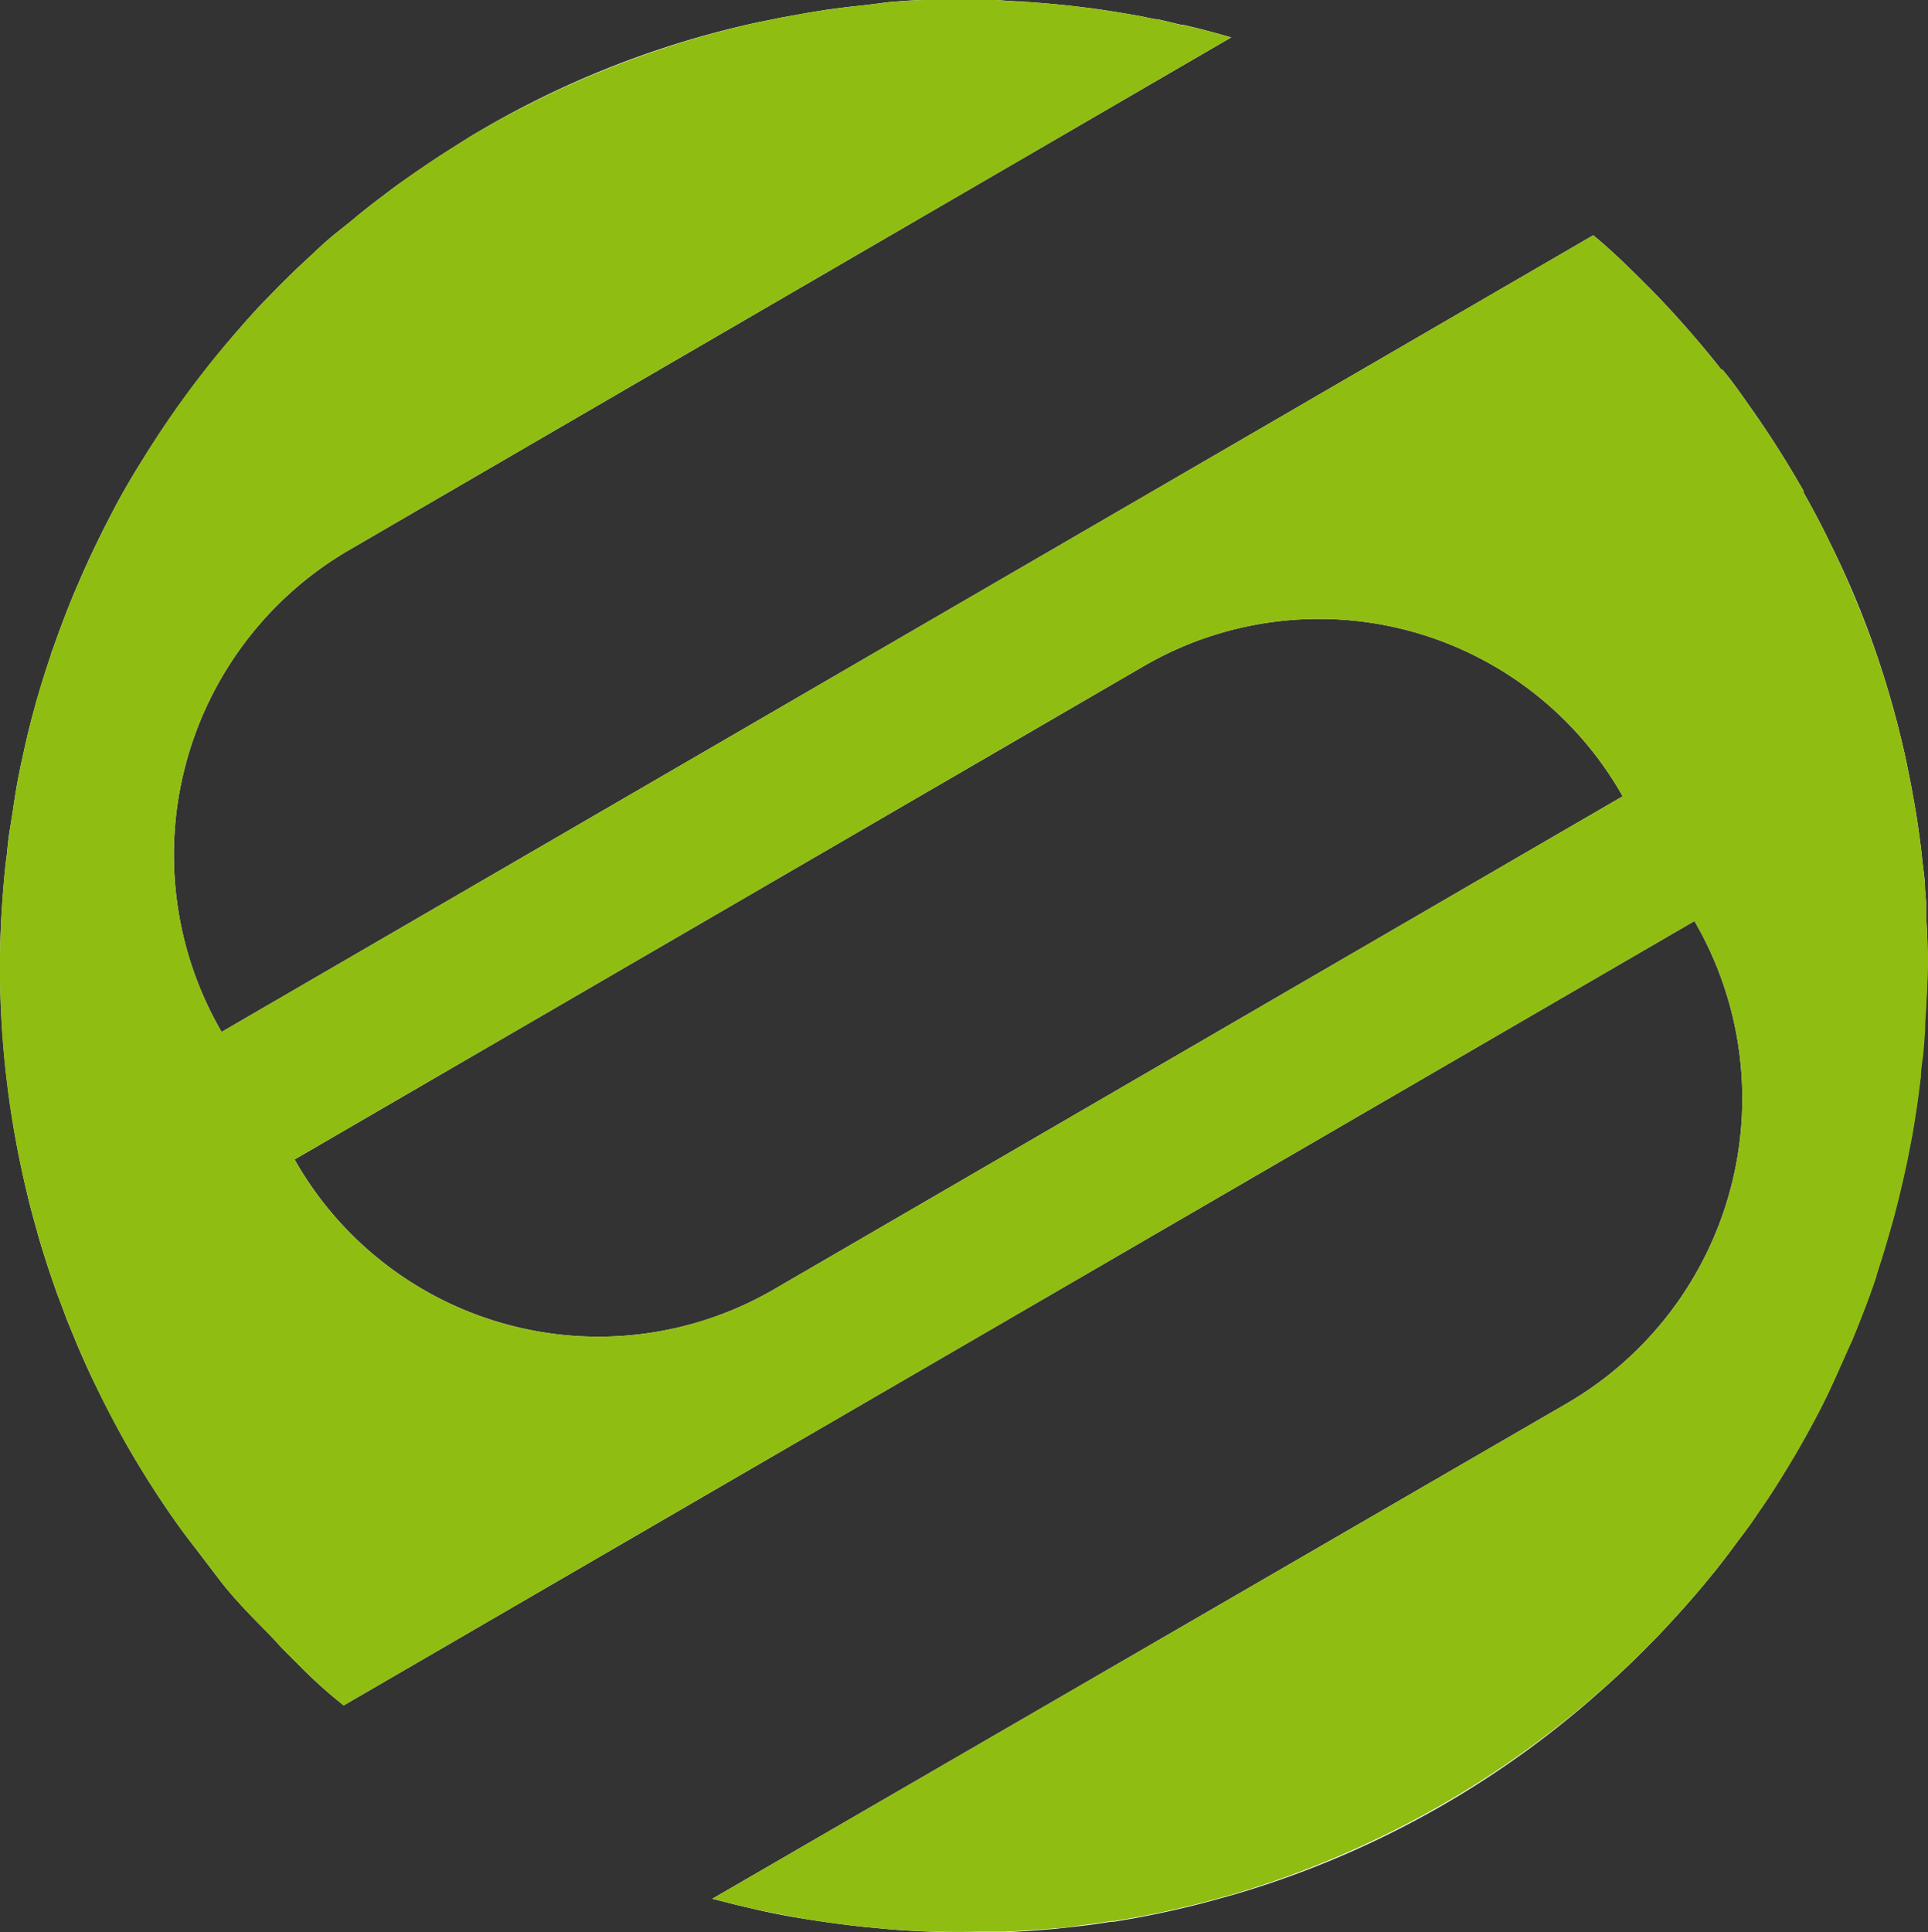
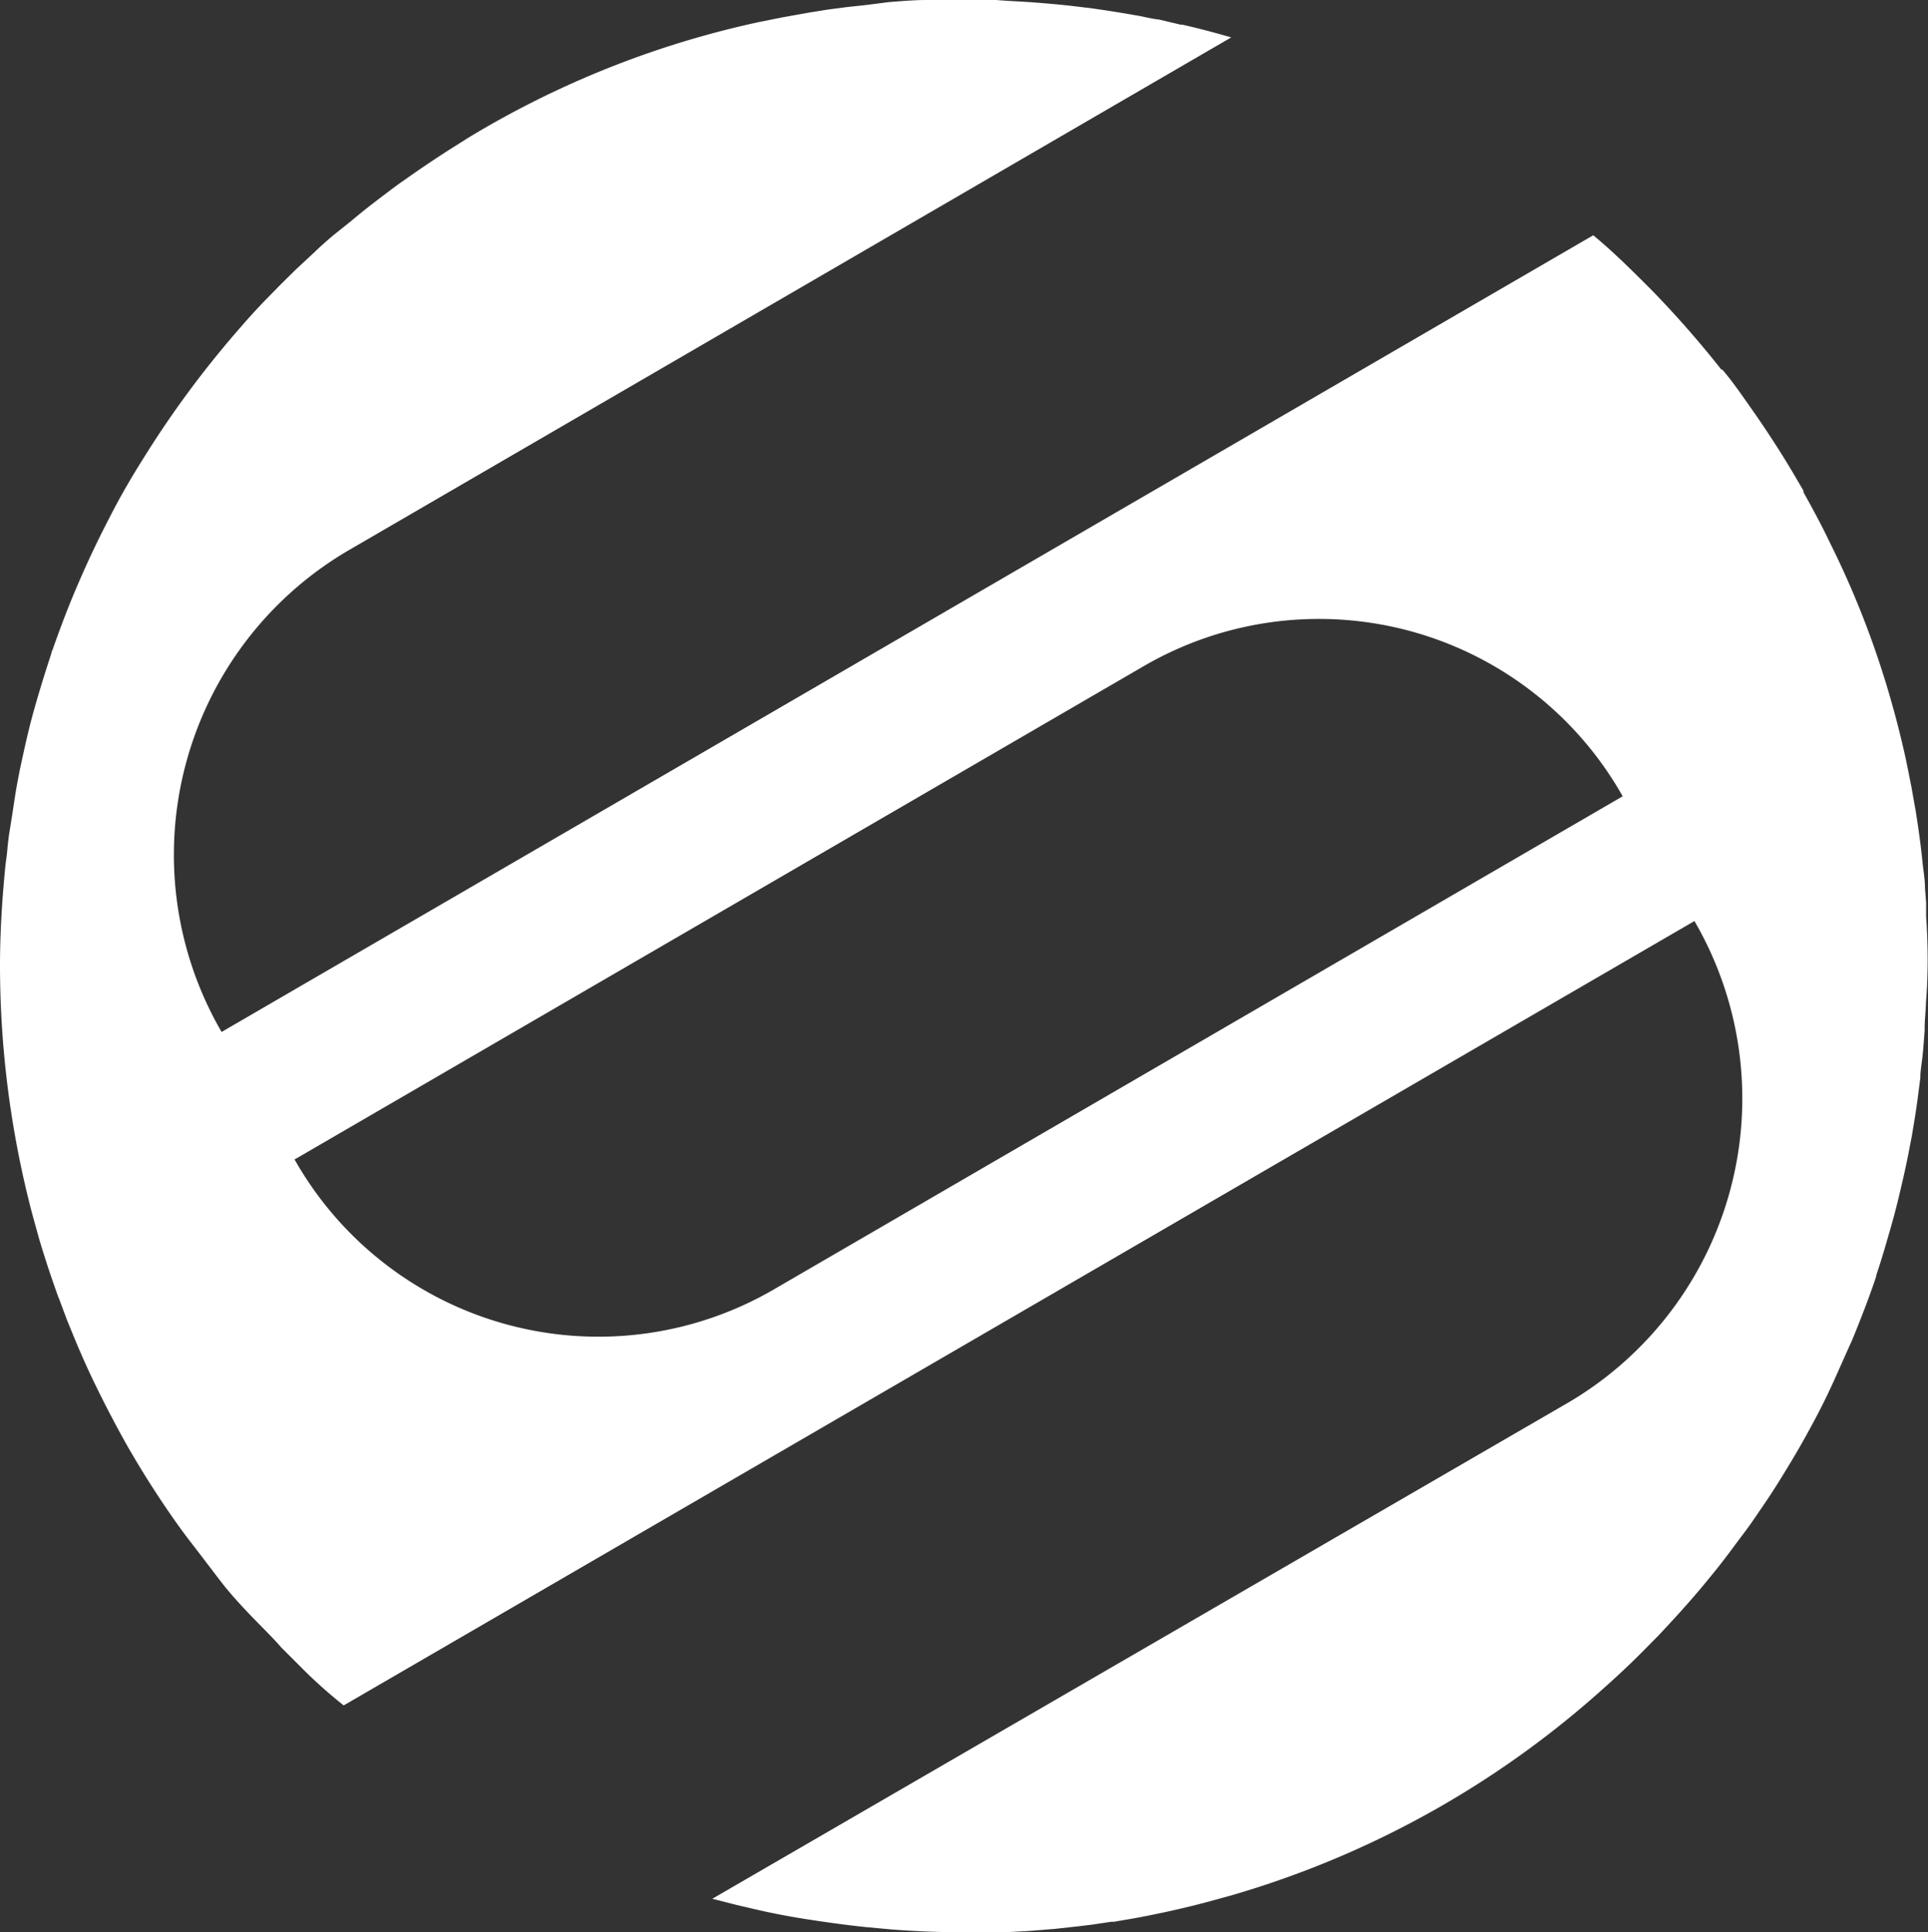
<svg xmlns="http://www.w3.org/2000/svg" viewBox="0 0 103.1 103.32">
  <rect x="0" y="0" width="103.1" height="103.32" fill="#333333" stroke="none" />
  <defs>
    <style>.cls-1{fill:#fff;}.cls-2{fill:#8fbd11;fill-rule:evenodd;}</style>
  </defs>
  <g id="Layer_2" data-name="Layer 2">
    <g id="Layer_1-2" data-name="Layer 1">
      <g id="Layer_2-2" data-name="Layer 2">
        <g id="Logo">
          <g id="Icon">
            <g id="Ellipse">
              <path class="cls-1" d="M103,49c0-.24,0-.48,0-.73l-.06-.76c0-.46-.08-.92-.13-1.37-.09-.92-.22-1.83-.36-2.73l-.24-1.35-.27-1.35c-.15-.7-.32-1.4-.5-2.1-.24-.91-.5-1.82-.79-2.72A48.69,48.69,0,0,0,98,29.31c-.21-.42-.41-.85-.63-1.27-.3-.58-.61-1.15-.93-1.72l0-.08c-.42-.73-.84-1.44-1.29-2.15s-.94-1.45-1.44-2.16-1-1.45-1.6-2.16A.13.13,0,0,1,92,19.7a54.35,54.35,0,0,0-3.7-4.21c-1-1-2-2-3.1-2.91h0L11.85,55.18A18.86,18.86,0,0,1,18.6,29.45L65.84,2c-.86-.25-1.73-.48-2.61-.68l-.09,0L62,1.05C61.53,1,61.1.87,60.68.81,59.84.66,59,.53,58.13.41h-.05C57,.27,56,.18,55,.11,54.4.07,53.84.05,53.28,0L51.83,0H51c-.49,0-1,0-1.45,0-.67,0-1.33.06-2,.11L46.38.26l-1.1.12-1,.13-1,.16L41.83.93l-1.2.24A50.56,50.56,0,0,0,25.1,7.33l-1,.63c-.83.53-1.65,1.08-2.45,1.65-.28.19-.55.39-.83.6l-.62.47c-.47.36-.94.73-1.4,1.12l-1,.8c-.34.29-.68.59-1,.9l-1,.93-.84.83-.88.9c-.41.43-.81.87-1.19,1.31a53.22,53.22,0,0,0-5.26,7.1c-.63,1-1.21,2-1.76,3.08a0,0,0,0,0,0,0c-.37.71-.72,1.42-1.06,2.15-.19.41-.38.83-.56,1.25-.53,1.21-1,2.44-1.44,3.7a.58.58,0,0,0-.07.21c-.33,1-.64,2-.92,3s-.46,1.82-.66,2.74c-.1.45-.19.91-.27,1.36S.74,43,.67,43.46s-.11.69-.16,1-.09.65-.12,1-.08.61-.11.92C.11,48.13,0,49.88,0,51.66A52.32,52.32,0,0,0,1.51,64.07c.14.58.3,1.16.46,1.73.11.41.23.81.36,1.22l.24.75q.26.78.54,1.56l.05.12.43,1.15.48,1.17c.16.38.33.77.5,1.15s.35.76.53,1.13c.55,1.13,1.13,2.24,1.74,3.32.21.36.42.72.64,1.08.43.71.88,1.41,1.34,2.09s.95,1.37,1.44,2,1,1.31,1.53,2,1.16,1.37,1.77,2,1,1,1.48,1.55l.18.18,1,1q1,1,2.16,1.92L90.61,49.25A18.86,18.86,0,0,1,83.86,75L38.09,101.53l1.26.32.94.22c.93.22,1.87.4,2.83.55s2.09.31,3.14.42l1.41.13c1.29.1,2.58.15,3.89.15l.73,0c.49,0,1,0,1.46,0l1.29-.07,1.37-.11h0l1.27-.14.74-.09,1-.15.14,0,1.06-.18c1.25-.23,2.49-.5,3.72-.82l1.5-.41a51,51,0,0,0,19.83-11q.78-.69,1.53-1.41c.5-.48,1-1,1.48-1.48.94-1,1.85-2,2.71-3.06.23-.28.46-.56.68-.85.38-.48.75-1,1.1-1.46s.53-.72.78-1.09.51-.74.75-1.11.38-.59.57-.9c.37-.6.74-1.21,1.09-1.83s.78-1.41,1.14-2.13a0,0,0,0,1,0,0c.54-1.08,1-2.19,1.52-3.32.16-.38.31-.76.46-1.14.3-.76.59-1.54.85-2.32a.17.17,0,0,1,0-.05c.21-.63.41-1.27.59-1.91.12-.41.24-.82.35-1.23s.26-1,.38-1.53l.12-.51c.09-.4.18-.81.26-1.21l.21-1.09c.12-.72.24-1.44.33-2.15l.12-.94c0-.42.09-.85.13-1.27s.07-.84.1-1.26v-.11c0-.46.06-.92.07-1.37C103.12,52,103.1,50.51,103,49ZM41.29,69a18.67,18.67,0,0,1-25.48-6.9l-.06-.1L61.23,35.58A18.65,18.65,0,0,1,86.7,42.45l.07.13Z" />
            </g>
            <g id="Shape_S" data-name="Shape S">
-               <path class="cls-2" d="M103,49c0-.24,0-.48,0-.73l-.06-.76c0-.46-.08-.92-.13-1.37-.09-.92-.22-1.83-.36-2.73l-.24-1.35-.27-1.35c-.15-.7-.32-1.4-.5-2.1-.24-.91-.5-1.82-.79-2.72A53,53,0,0,0,98,29.31c-.21-.42-.41-.85-.63-1.27-.3-.58-.61-1.15-.93-1.72l0-.08c-.42-.73-.84-1.44-1.29-2.15s-.94-1.45-1.44-2.16-1-1.45-1.6-2.16A.13.13,0,0,1,92,19.7a54.35,54.35,0,0,0-3.7-4.21c-1-1-2-2-3.1-2.91h0L11.85,55.18A18.86,18.86,0,0,1,18.6,29.45L65.84,2h0c-.87-.25-1.75-.48-2.62-.67l-.09,0L62,1.05C61.53,1,61.1.87,60.68.81,59.84.66,59,.53,58.13.41h-.05C57,.27,56,.18,55,.11h-.34L53.28,0,51.83,0H51L49.79,0h-.22c-.67,0-1.33.06-2,.11L46.38.26l-1.1.12-1,.13-1,.16L41.83.93l-1.2.24A52.16,52.16,0,0,0,25.1,7.33l-1,.63c-.83.53-1.65,1.08-2.45,1.65-.28.19-.55.39-.83.6l-.62.47c-.47.36-.94.73-1.4,1.12l-1,.8c-.34.29-.68.59-1,.9l-1,.93-.84.83-.88.9c-.41.43-.81.87-1.19,1.31a49.23,49.23,0,0,0-5.26,7.1c-.63,1-1.21,2-1.76,3.08a0,0,0,0,0,0,0c-.37.71-.72,1.42-1.06,2.15-.19.41-.38.83-.56,1.25-.54,1.21-1,2.44-1.44,3.7a.58.58,0,0,0-.07.21c-.29.8-.54,1.62-.78,2.44-.05.18-.1.36-.14.54-.25.9-.46,1.82-.66,2.74-.1.45-.19.91-.27,1.36S.74,43,.67,43.46s-.11.69-.16,1-.09.65-.12,1-.08.61-.11.92A50.85,50.85,0,0,0,1.51,64.07c.14.58.3,1.16.46,1.73.11.41.23.81.36,1.22l.24.75q.26.78.54,1.56l.05.12.43,1.15.48,1.17c.16.38.33.77.5,1.15s.35.76.53,1.13c.53,1.13,1.11,2.23,1.74,3.32.21.36.42.72.64,1.08.43.71.88,1.41,1.34,2.09s.94,1.37,1.44,2,1,1.31,1.53,2,1.16,1.37,1.77,2,1,1,1.48,1.55l.18.18,1,1q1,1,2.16,1.92L90.61,49.25A18.86,18.86,0,0,1,83.86,75L38.09,101.53l1.26.32.94.22c1,.21,1.89.39,2.83.55s2.09.31,3.14.42l1.41.13c1.55.11,3.09.16,4.62.12.49,0,1,0,1.46,0l1.29-.07,1.37-.11c.44,0,.87-.09,1.3-.15l.74-.09,1-.15.14,0,1.06-.18c1.25-.23,2.49-.5,3.72-.82l1.5-.41a52.21,52.21,0,0,0,19.83-11q.78-.69,1.53-1.41c.5-.48,1-1,1.48-1.48.94-1,1.85-2,2.71-3.06.23-.28.46-.56.68-.85.38-.48.75-1,1.1-1.46s.53-.72.78-1.09.51-.74.75-1.11.38-.59.57-.9c.37-.6.74-1.21,1.09-1.83s.78-1.41,1.14-2.13a0,0,0,0,1,0,0c.54-1.08,1-2.19,1.52-3.32.16-.38.31-.76.46-1.14.3-.76.59-1.54.85-2.32a.17.17,0,0,1,0-.05c.2-.63.41-1.27.59-1.91.12-.41.24-.82.35-1.23s.26-1,.38-1.53l.12-.51c.09-.4.18-.81.26-1.21l.21-1.09c.12-.72.24-1.44.33-2.15l.12-.94c0-.42.09-.85.13-1.27s.07-.84.1-1.26v-.11c0-.46.06-.92.07-1.37C103.12,52,103.1,50.51,103,49ZM41.29,69a18.67,18.67,0,0,1-25.48-6.9l-.06-.1L61.23,35.58A18.65,18.65,0,0,1,86.7,42.45l.07.13Z" />
-             </g>
+               </g>
          </g>
        </g>
      </g>
    </g>
  </g>
</svg>